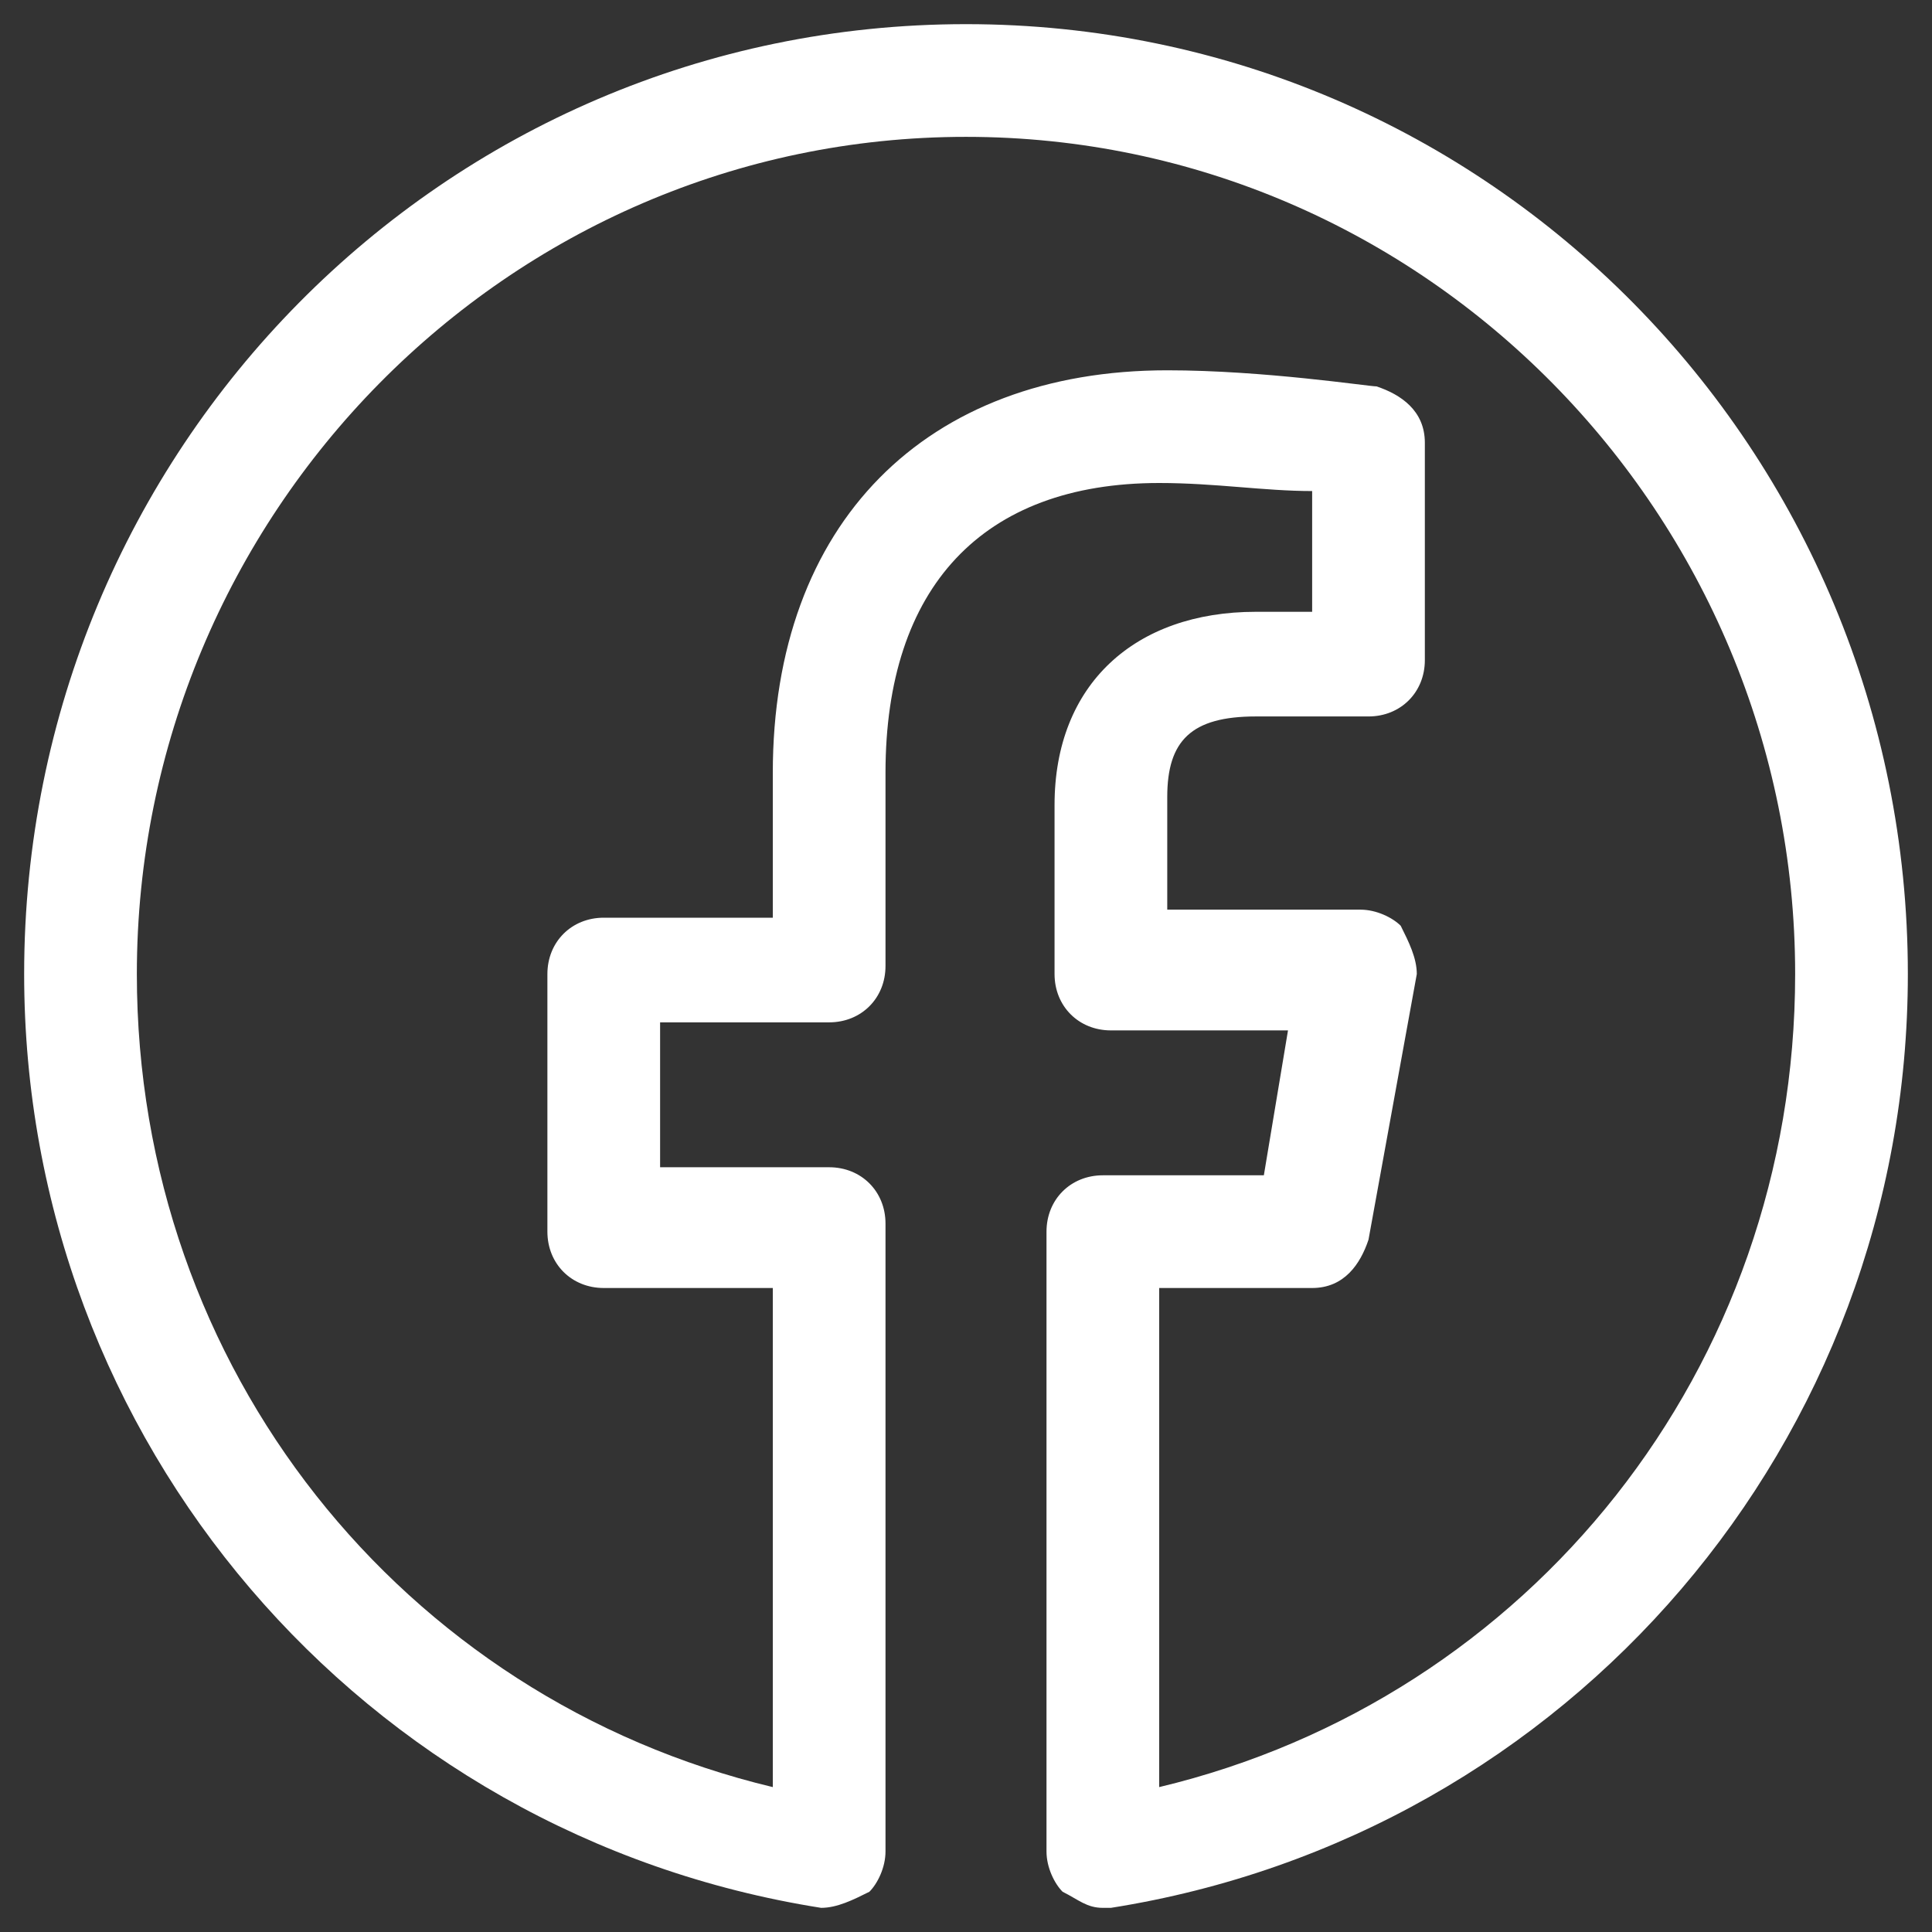
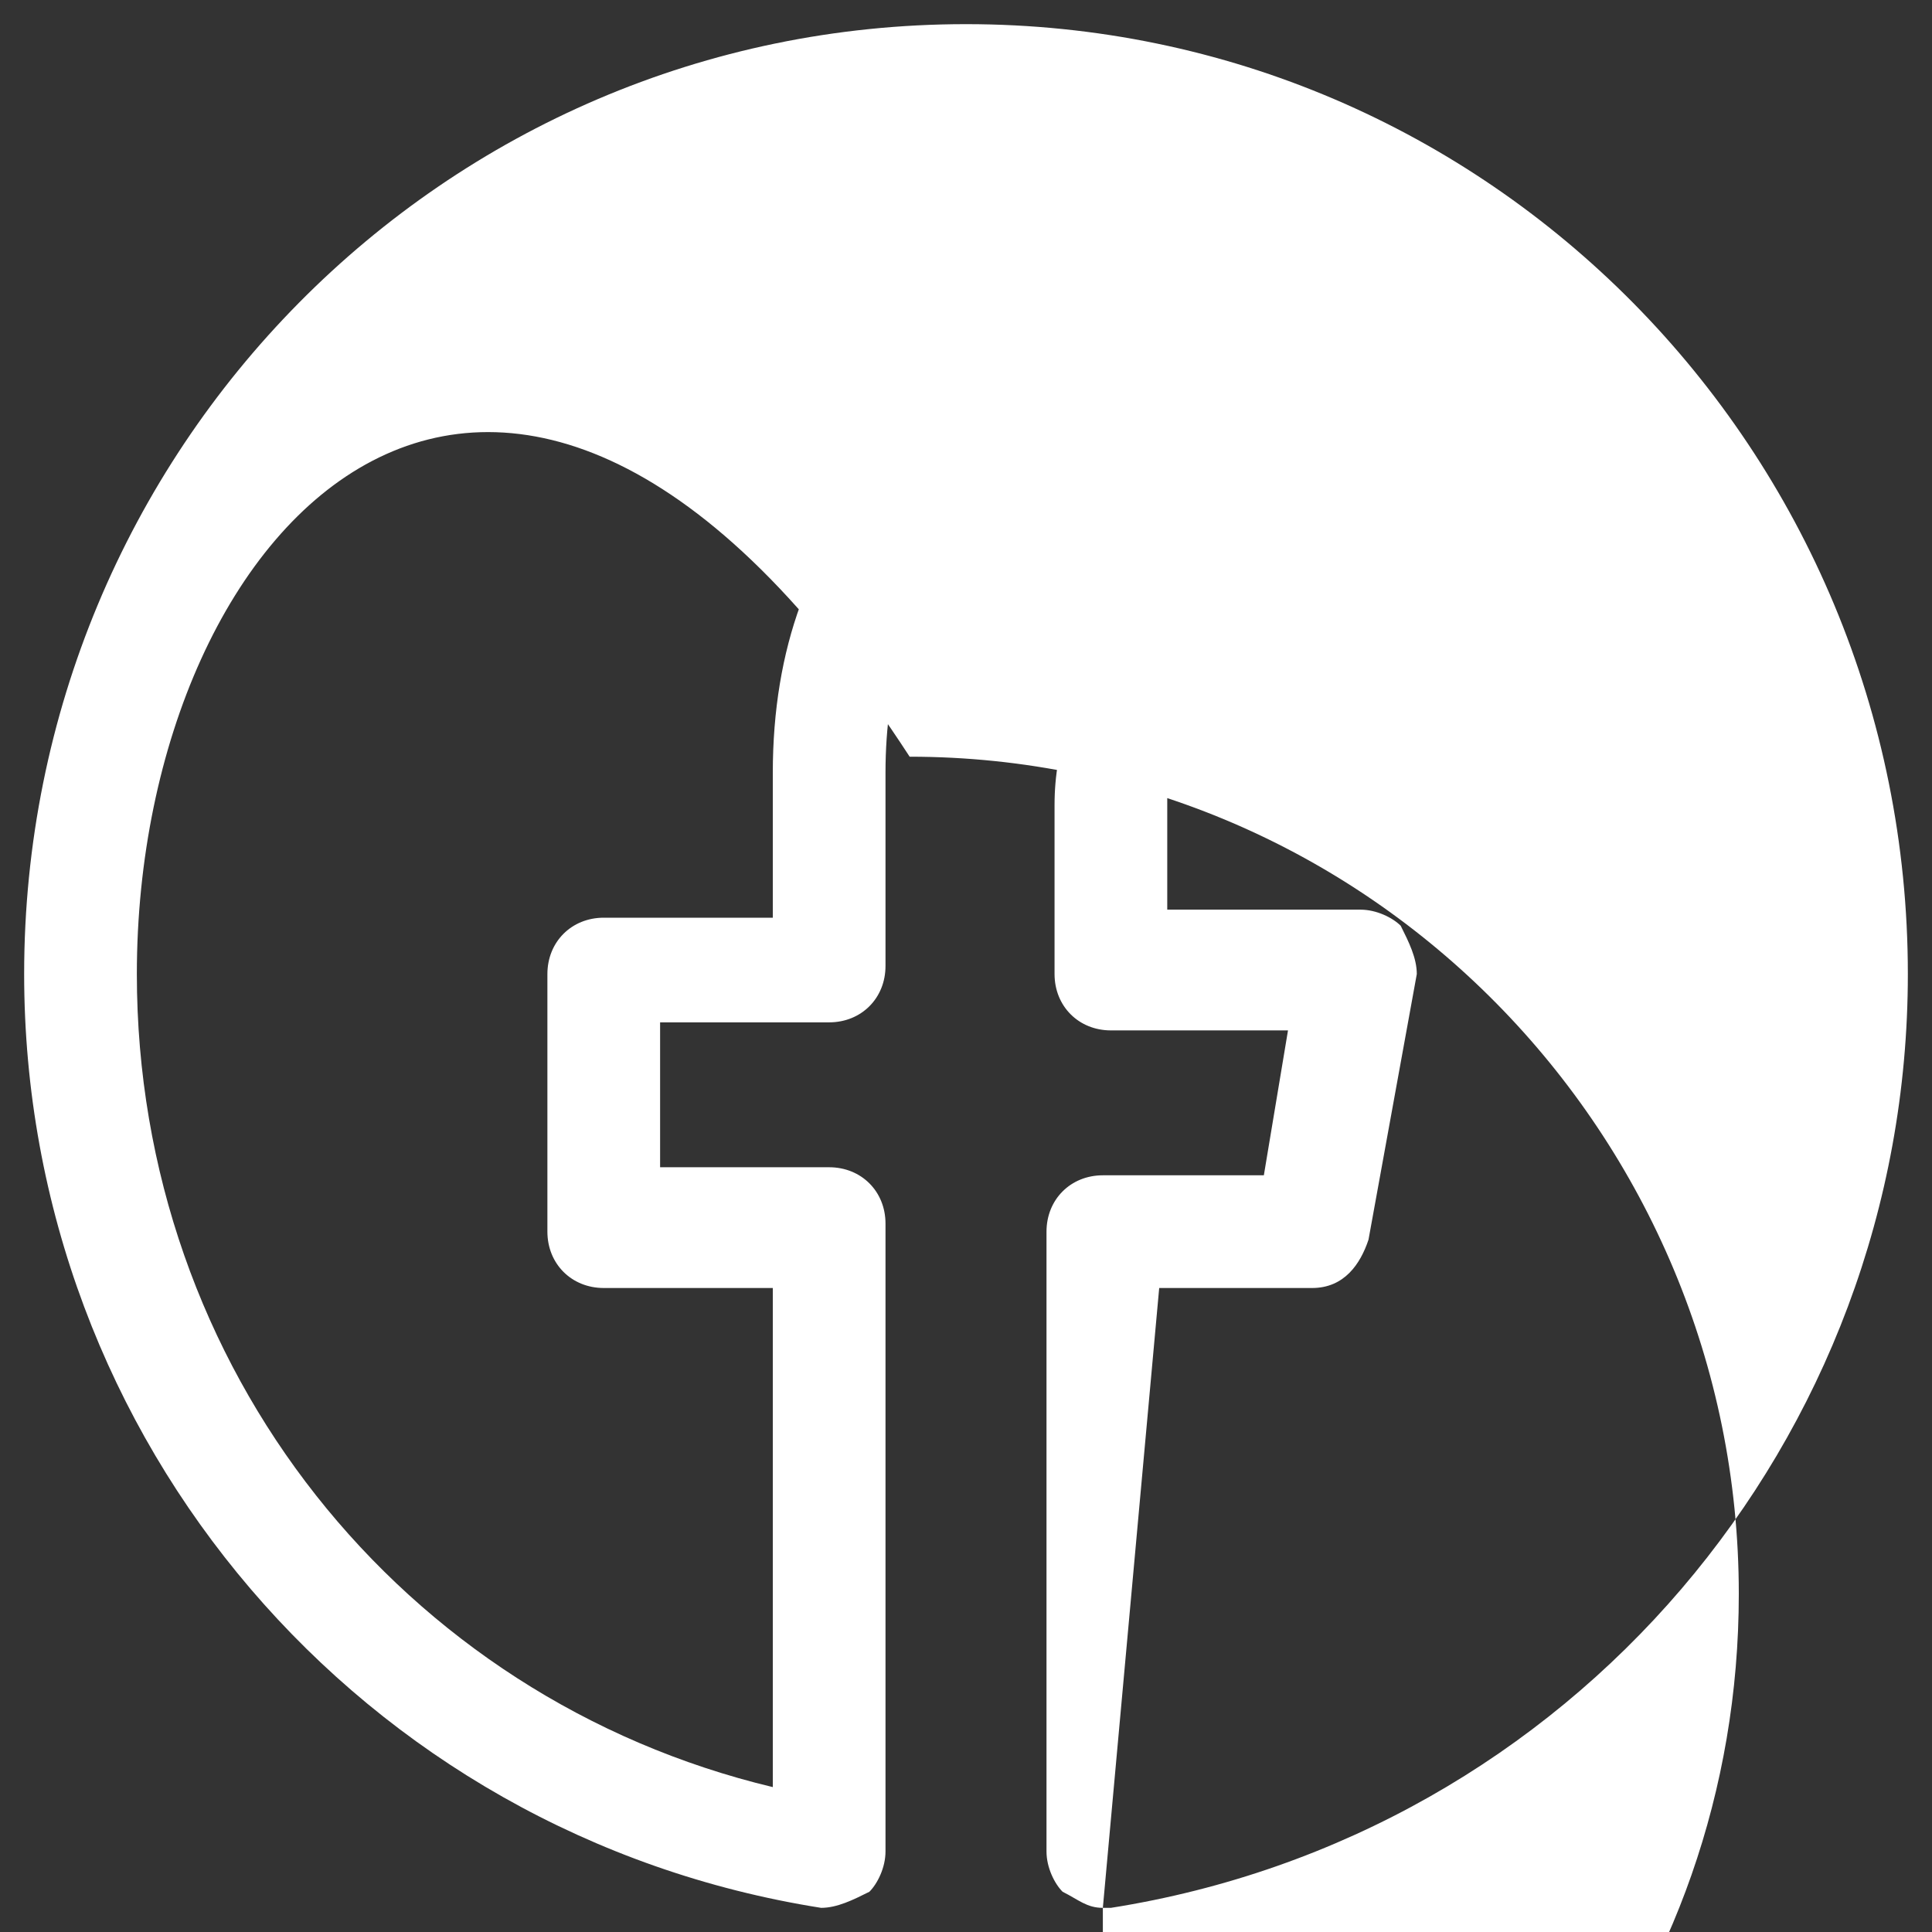
<svg xmlns="http://www.w3.org/2000/svg" version="1.1" id="Capa_1" x="0px" y="0px" viewBox="0 0 24 24" style="enable-background:new 0 0 24 24;" xml:space="preserve">
  <rect x="0" y="0" width="24" height="24" fill="#333333" stroke="none" />
  <style type="text/css">
	.st0{fill:#FFFFFF;}
</style>
  <g id="Iconos-_x2F_-ic-social-media-facebook">
    <g id="_x35_305154_x5F_fb_x5F_facebook_x5F_facebook-logo_x5F_icon-_x28_1_x29_" transform="translate(1, 1)">
      <g id="Path">
-         <path class="st0" d="M12.7,22.7c-0.2,0-0.3-0.1-0.5-0.2C12.1,22.4,12,22.2,12,22v-7.7c0-0.4,0.3-0.7,0.7-0.7h2l0.3-1.8h-2.2     c-0.4,0-0.7-0.3-0.7-0.7V9c0-1.5,1-2.4,2.5-2.4h0.7V5.1C14.7,5.1,14.1,5,13.4,5C11.2,5,10,6.3,10,8.6v2.4c0,0.4-0.3,0.7-0.7,0.7     H7.2v1.8h2.1c0.4,0,0.7,0.3,0.7,0.7V22c0,0.2-0.1,0.4-0.2,0.5c-0.2,0.1-0.4,0.2-0.6,0.2c-5.7-0.9-9.9-5.8-9.9-11.6     C-0.7,4.6,4.5-0.7,11-0.7s11.7,5.3,11.7,11.8c0,5.8-4.2,10.7-9.9,11.6C12.8,22.7,12.8,22.7,12.7,22.7z M13.4,15v6.2     c4.6-1.1,7.9-5.2,7.9-10.1c0-5.7-4.6-10.4-10.3-10.4C5.3,0.7,0.7,5.4,0.7,11.1c0,4.9,3.3,9,7.9,10.1V15H6.5     c-0.4,0-0.7-0.3-0.7-0.7v-3.2c0-0.4,0.3-0.7,0.7-0.7h2.1V8.6c0-3.1,1.9-5,4.9-5c1.2,0,2.5,0.2,2.6,0.2c0.3,0.1,0.6,0.3,0.6,0.7     v2.7c0,0.4-0.3,0.7-0.7,0.7h-1.4c-0.8,0-1.1,0.3-1.1,1v1.4h2.4c0.2,0,0.4,0.1,0.5,0.2c0.1,0.2,0.2,0.4,0.2,0.6L16,14.4     c-0.1,0.3-0.3,0.6-0.7,0.6H13.4z" />
+         <path class="st0" d="M12.7,22.7c-0.2,0-0.3-0.1-0.5-0.2C12.1,22.4,12,22.2,12,22v-7.7c0-0.4,0.3-0.7,0.7-0.7h2l0.3-1.8h-2.2     c-0.4,0-0.7-0.3-0.7-0.7V9c0-1.5,1-2.4,2.5-2.4h0.7V5.1C14.7,5.1,14.1,5,13.4,5C11.2,5,10,6.3,10,8.6v2.4c0,0.4-0.3,0.7-0.7,0.7     H7.2v1.8h2.1c0.4,0,0.7,0.3,0.7,0.7V22c0,0.2-0.1,0.4-0.2,0.5c-0.2,0.1-0.4,0.2-0.6,0.2c-5.7-0.9-9.9-5.8-9.9-11.6     C-0.7,4.6,4.5-0.7,11-0.7s11.7,5.3,11.7,11.8c0,5.8-4.2,10.7-9.9,11.6C12.8,22.7,12.8,22.7,12.7,22.7z v6.2     c4.6-1.1,7.9-5.2,7.9-10.1c0-5.7-4.6-10.4-10.3-10.4C5.3,0.7,0.7,5.4,0.7,11.1c0,4.9,3.3,9,7.9,10.1V15H6.5     c-0.4,0-0.7-0.3-0.7-0.7v-3.2c0-0.4,0.3-0.7,0.7-0.7h2.1V8.6c0-3.1,1.9-5,4.9-5c1.2,0,2.5,0.2,2.6,0.2c0.3,0.1,0.6,0.3,0.6,0.7     v2.7c0,0.4-0.3,0.7-0.7,0.7h-1.4c-0.8,0-1.1,0.3-1.1,1v1.4h2.4c0.2,0,0.4,0.1,0.5,0.2c0.1,0.2,0.2,0.4,0.2,0.6L16,14.4     c-0.1,0.3-0.3,0.6-0.7,0.6H13.4z" />
      </g>
    </g>
  </g>
</svg>